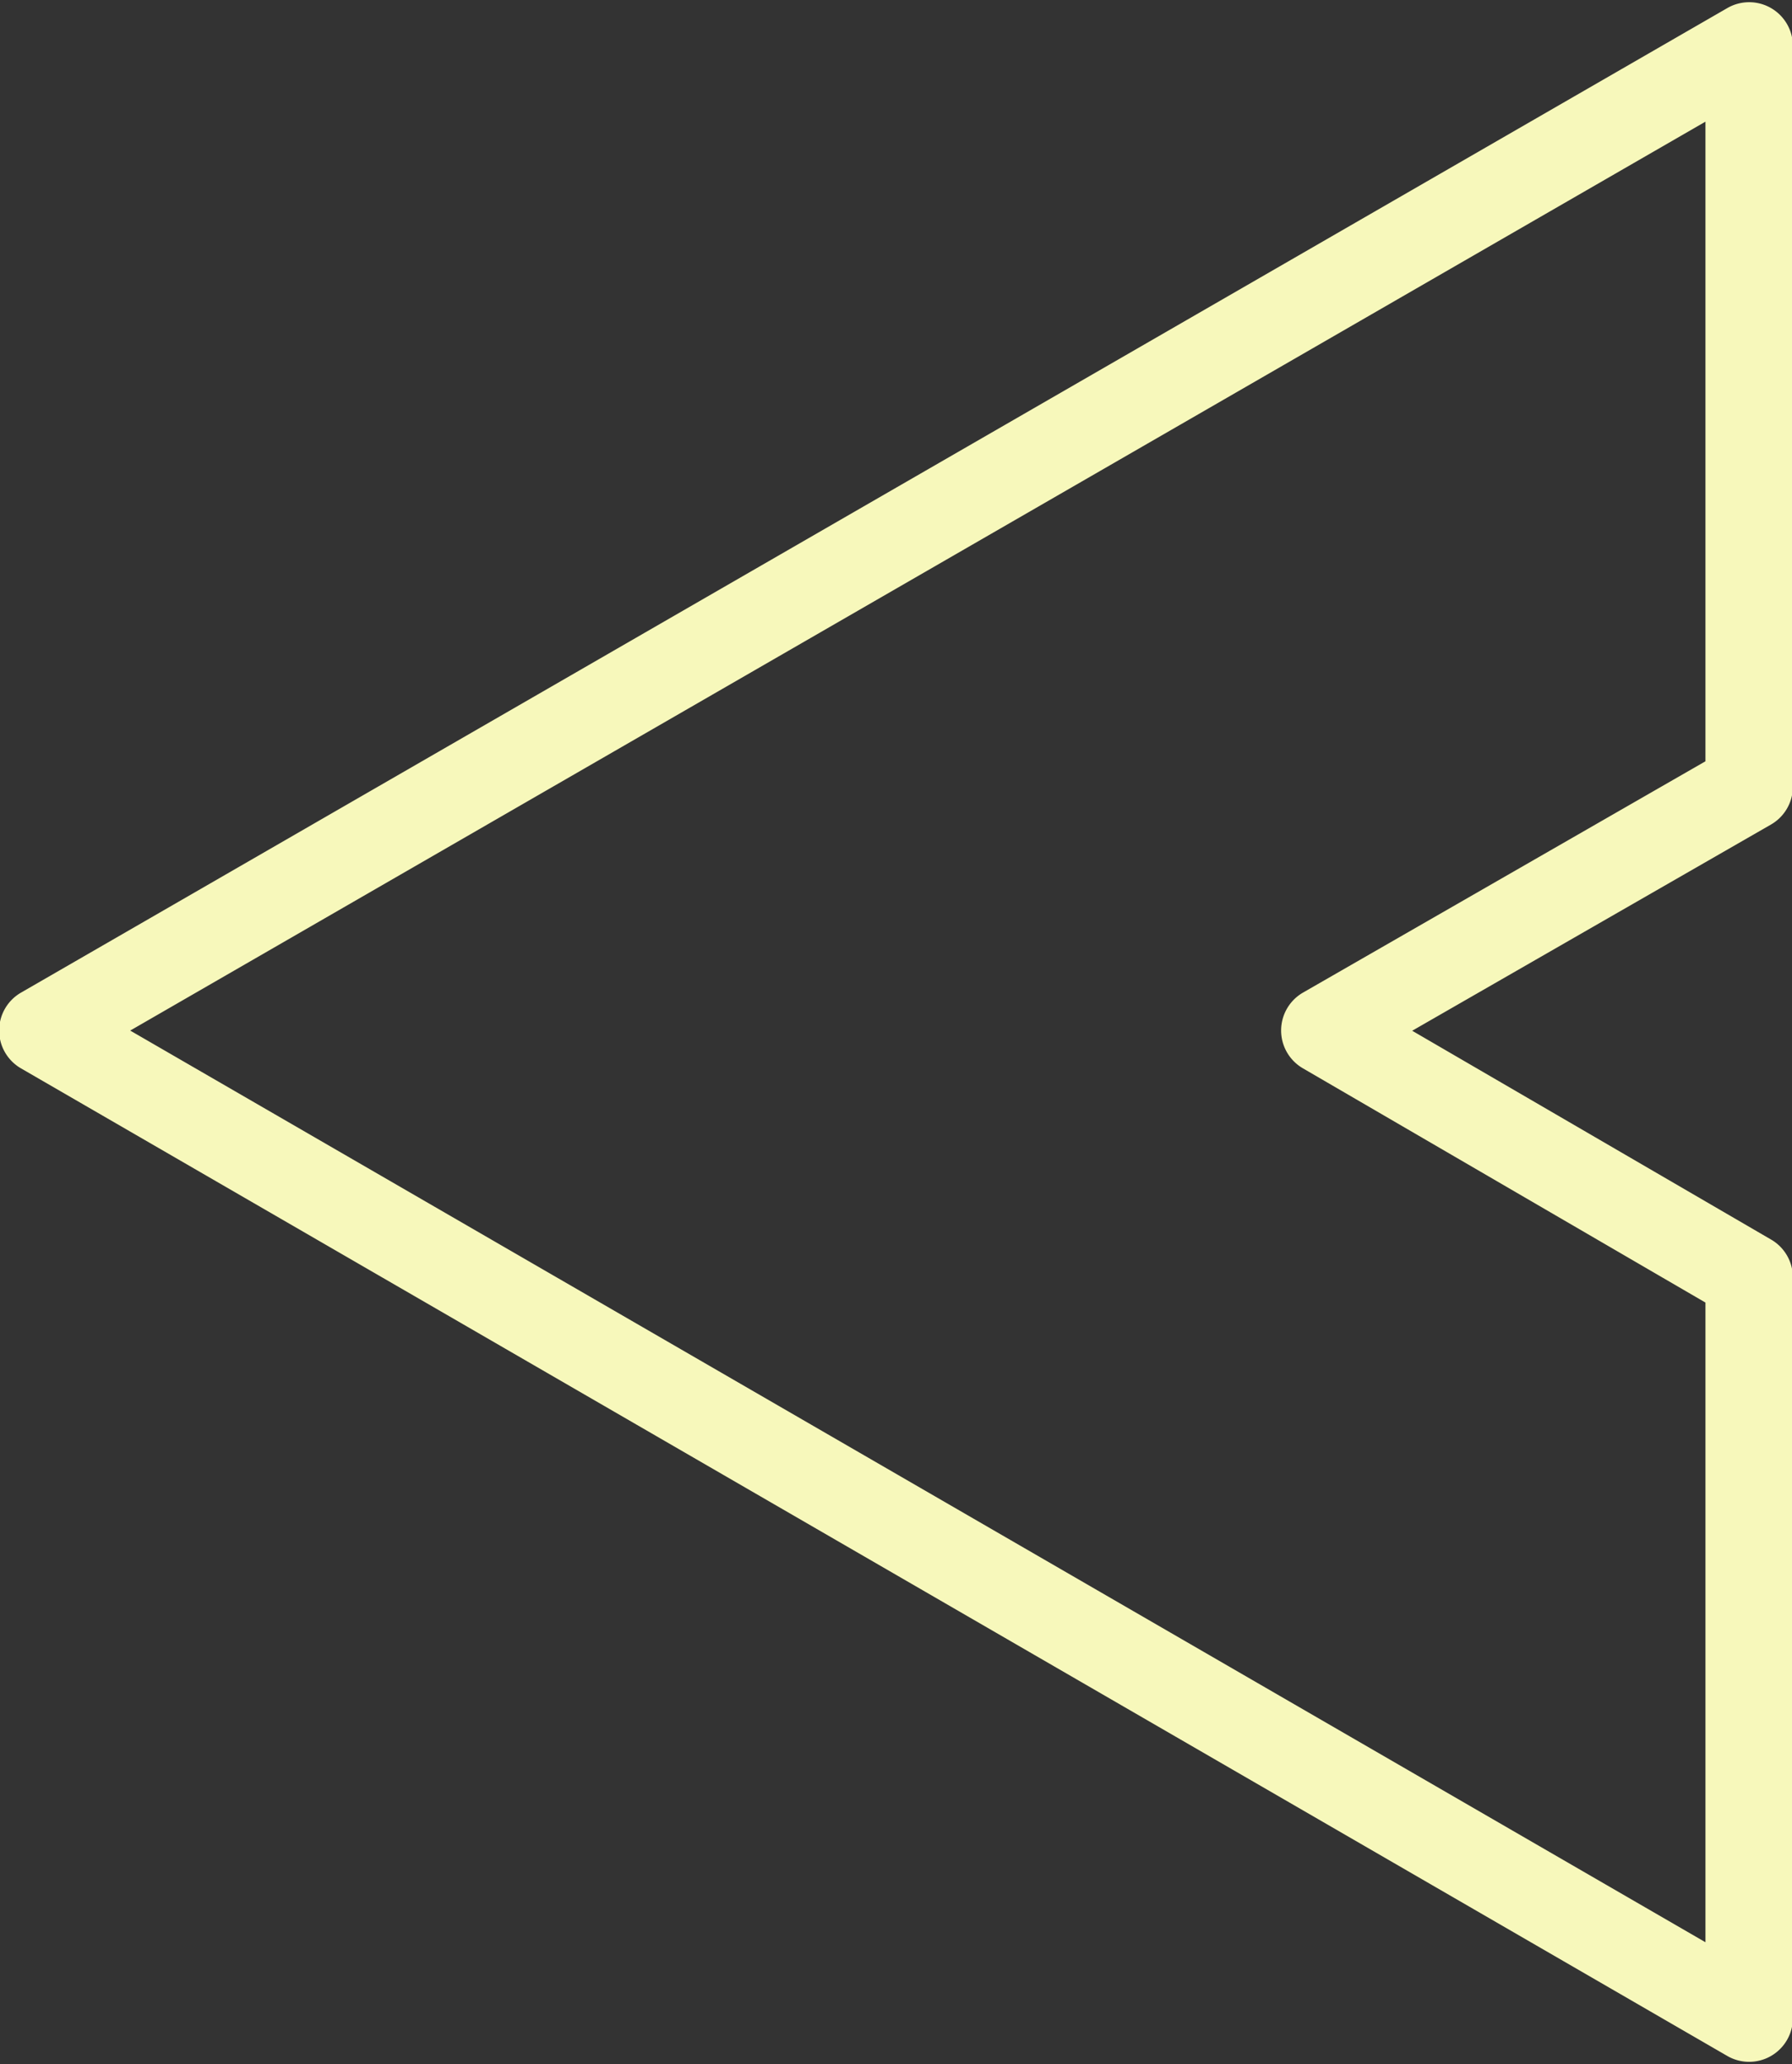
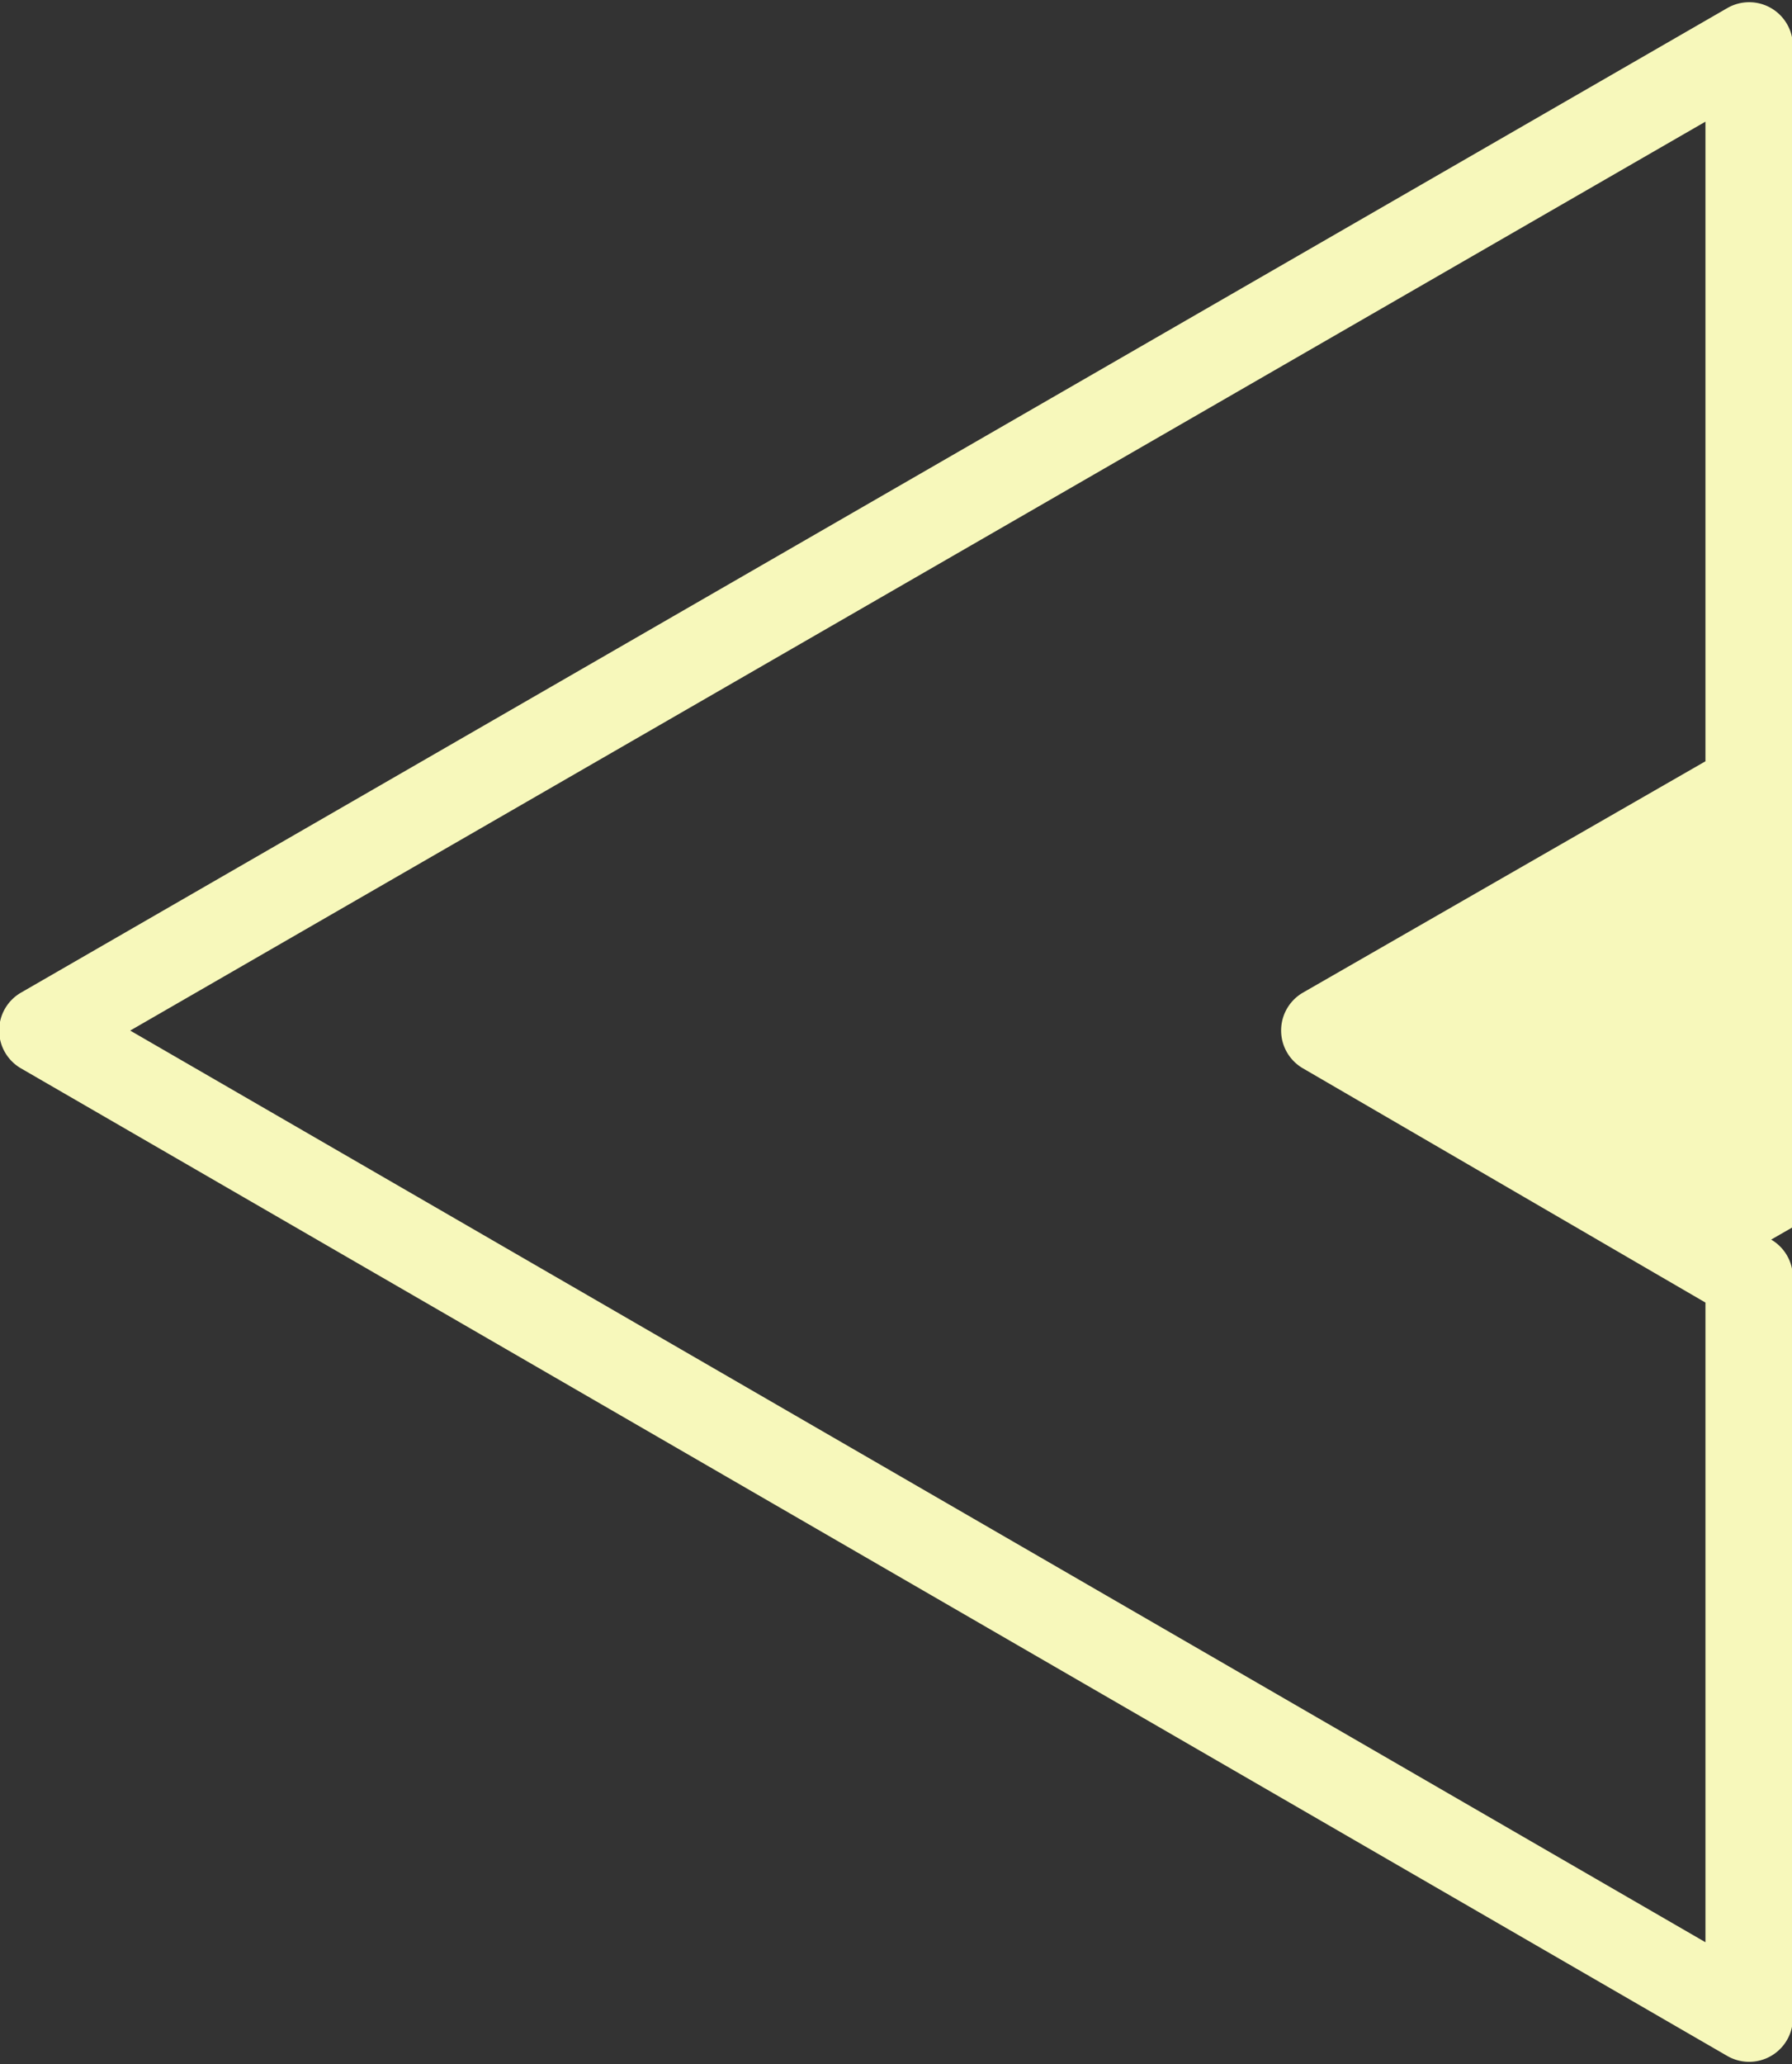
<svg xmlns="http://www.w3.org/2000/svg" fill="#f7f8bb" height="47.2" preserveAspectRatio="xMidYMid meet" version="1" viewBox="3.5 0.4 41.0 47.2" width="41" zoomAndPan="magnify">
  <rect x="3.5" y="0.4" width="41.0" height="47.2" fill="#333333" stroke="none" />
  <g data-name="Layer 24" id="change1_1">
-     <path d="M44.52,18.388V1.451A1,1,0,0,0,43.021.584l-39.04,22.515a1.0 1,0,0,0-.001,1.732L43.019,47.415a1,1,0,0,0,1.501-.866v-16.938a1.0 1,0,0,0-.497-.864L35.81,23.971l8.208-4.715A1,1,0,0,0,44.52,18.388Zm-2-.579-9.207,5.289a1,1,0,0,0-.005,1.731L42.52,30.187V44.815L6.479,23.967,42.52,3.182Z" fill="inherit" />
+     <path d="M44.52,18.388V1.451A1,1,0,0,0,43.021.584l-39.04,22.515a1.0 1,0,0,0-.001,1.732L43.019,47.415a1,1,0,0,0,1.501-.866v-16.938a1.0 1,0,0,0-.497-.864l8.208-4.715A1,1,0,0,0,44.52,18.388Zm-2-.579-9.207,5.289a1,1,0,0,0-.005,1.731L42.52,30.187V44.815L6.479,23.967,42.52,3.182Z" fill="inherit" />
  </g>
</svg>